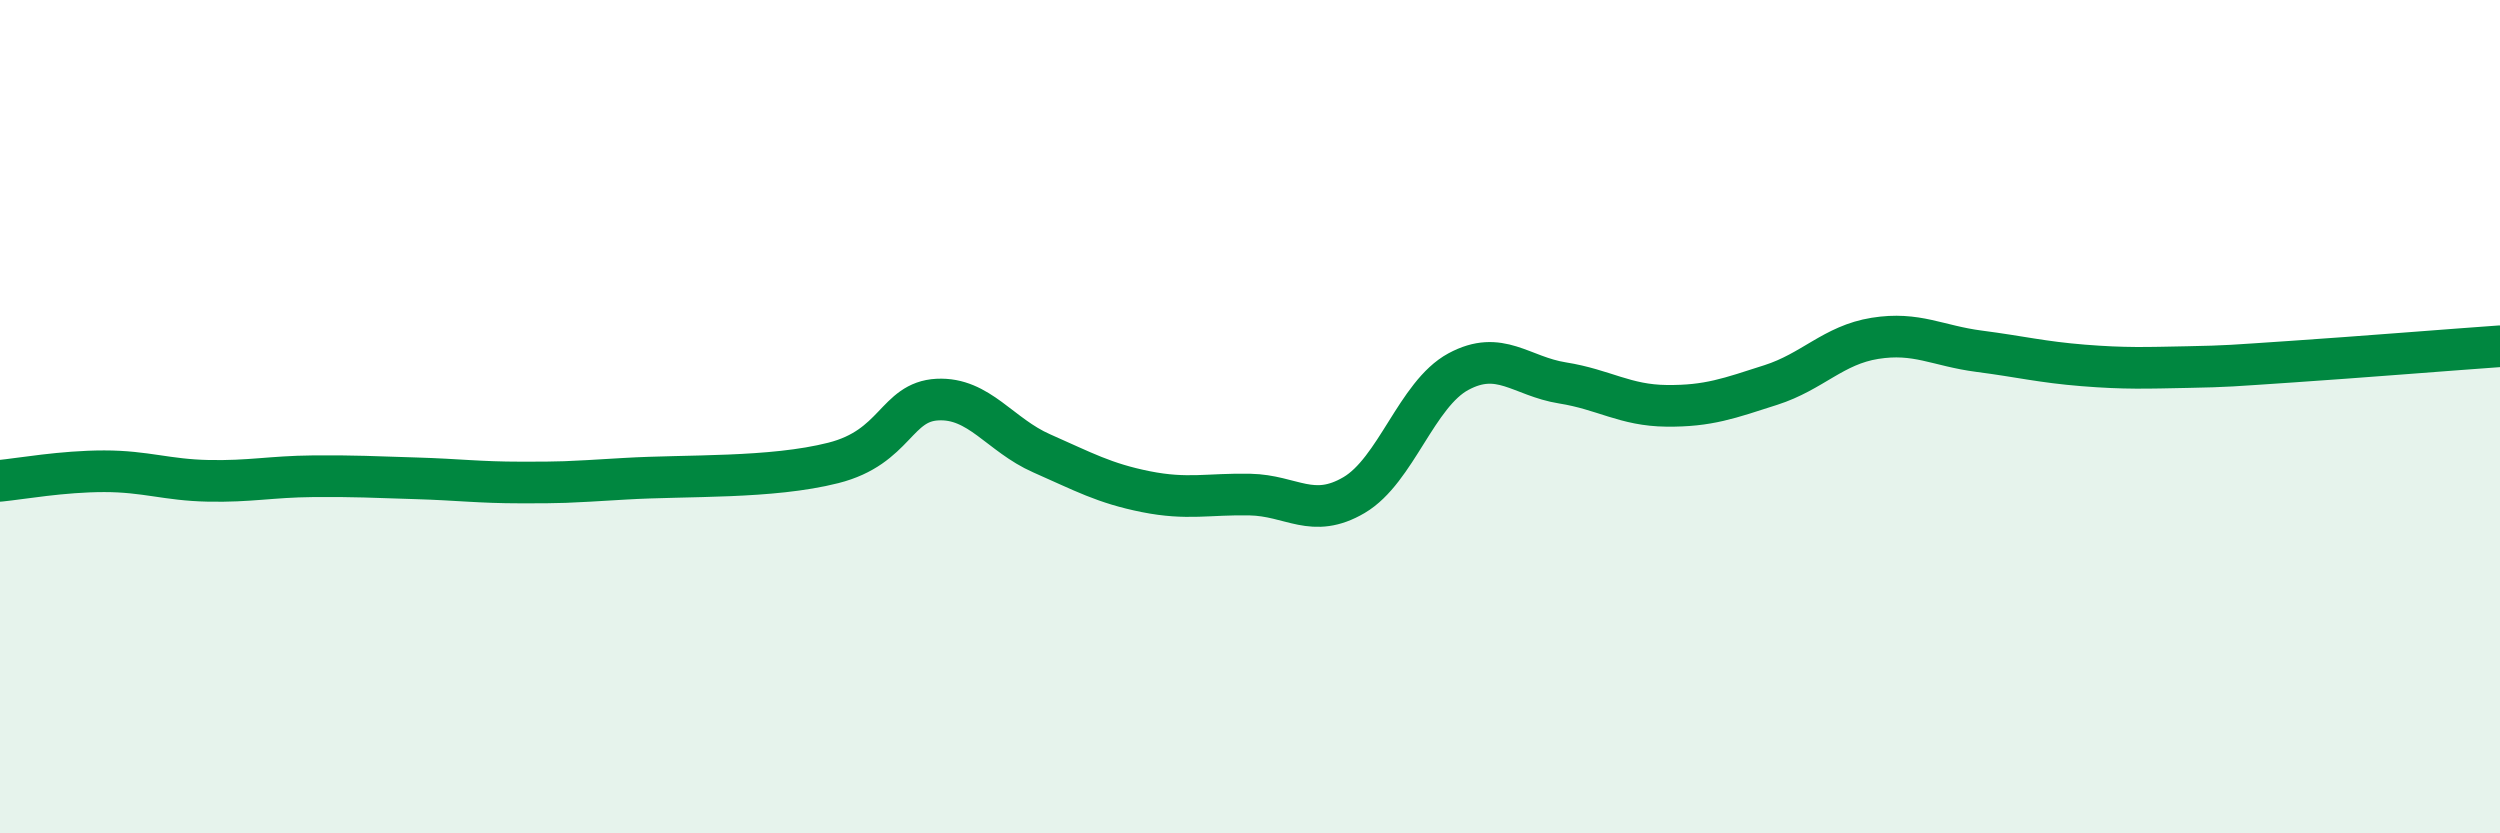
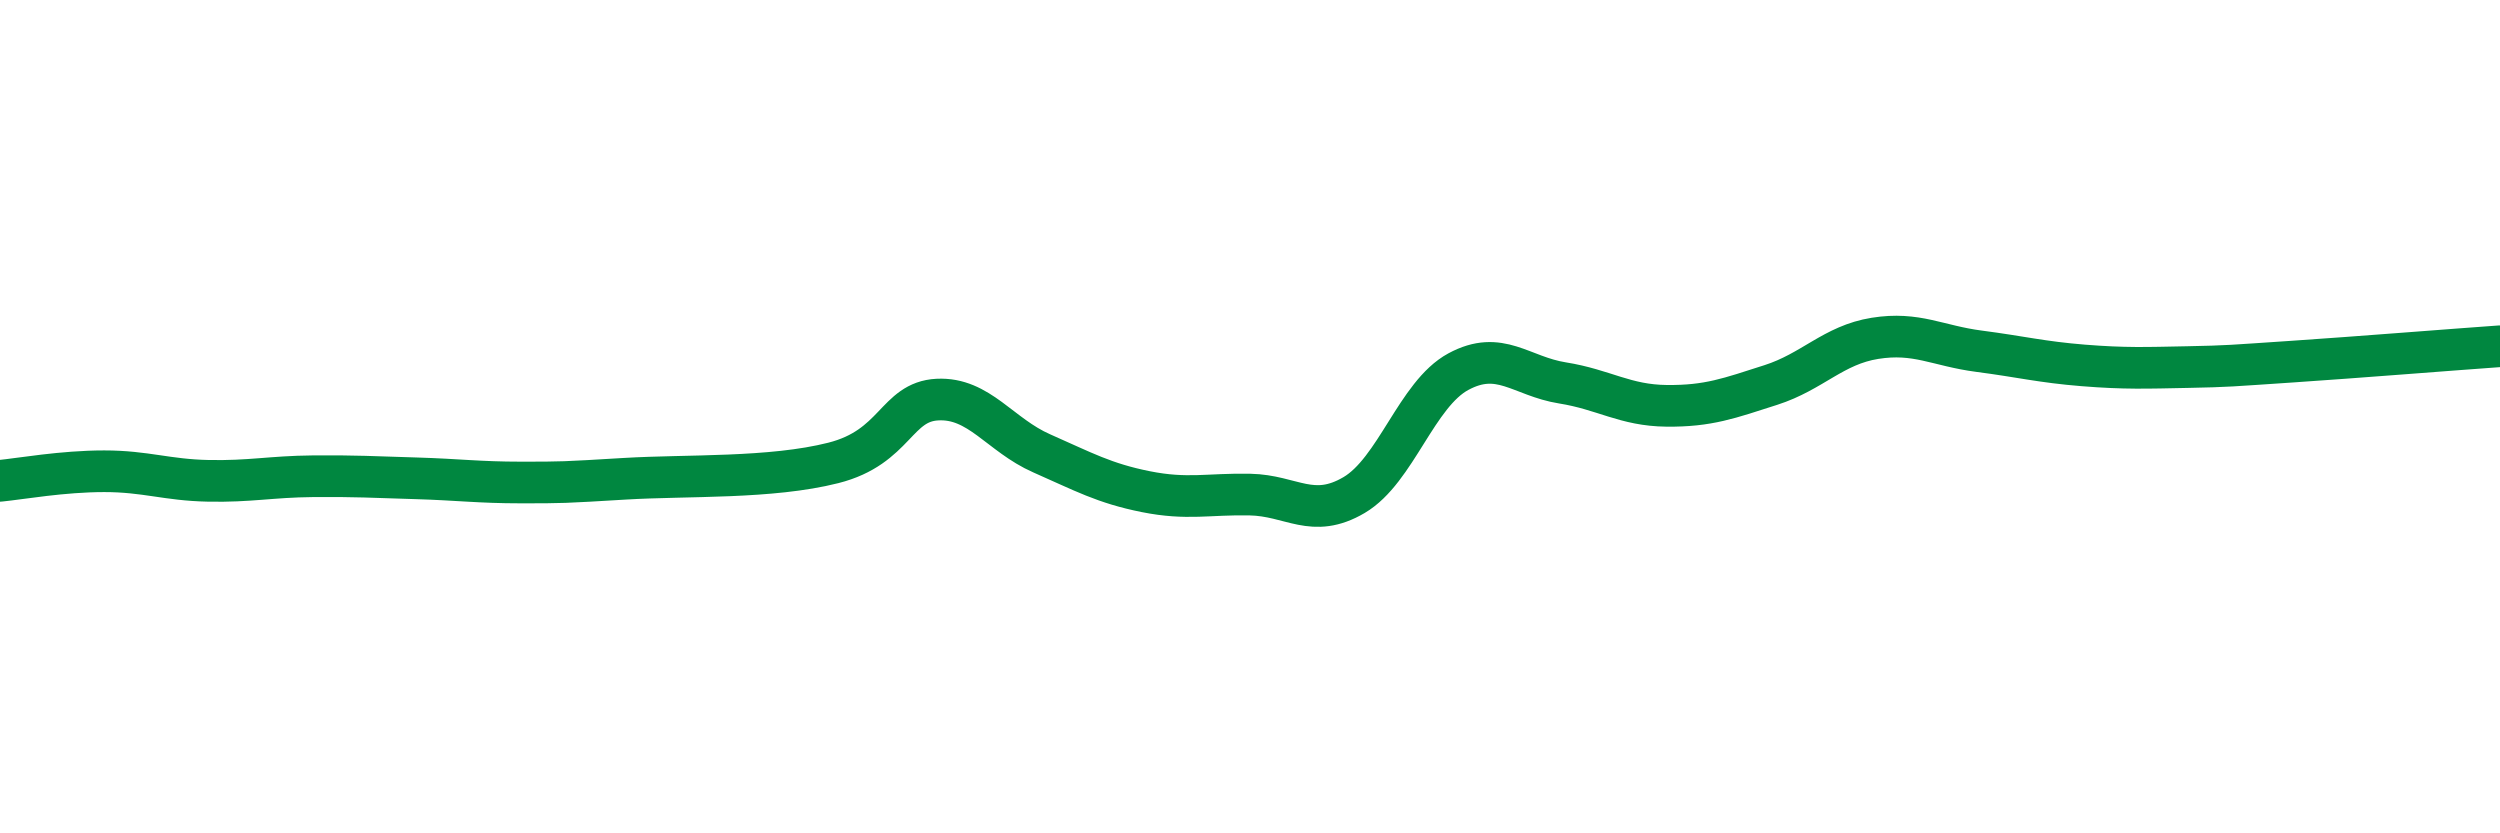
<svg xmlns="http://www.w3.org/2000/svg" width="60" height="20" viewBox="0 0 60 20">
-   <path d="M 0,11.54 C 0.5,11.49 1.5,11.31 2.5,11.31 C 3.5,11.31 4,11.52 5,11.54 C 6,11.56 6.5,11.44 7.5,11.43 C 8.5,11.42 9,11.45 10,11.48 C 11,11.51 11.5,11.58 12.5,11.58 C 13.5,11.58 13.5,11.58 15,11.49 C 16.5,11.4 18.5,11.49 20,11.11 C 21.5,10.73 21.5,9.64 22.5,9.59 C 23.5,9.54 24,10.44 25,10.88 C 26,11.32 26.5,11.6 27.5,11.8 C 28.5,12 29,11.85 30,11.87 C 31,11.89 31.5,12.47 32.5,11.88 C 33.5,11.29 34,9.46 35,8.92 C 36,8.38 36.5,9.03 37.5,9.19 C 38.5,9.35 39,9.73 40,9.74 C 41,9.75 41.5,9.56 42.5,9.24 C 43.5,8.92 44,8.28 45,8.12 C 46,7.96 46.5,8.3 47.5,8.43 C 48.5,8.56 49,8.69 50,8.77 C 51,8.85 51.5,8.83 52.5,8.81 C 53.5,8.79 53.5,8.78 55,8.68 C 56.5,8.58 59,8.38 60,8.31L60 20L0 20Z" fill="#008740" opacity="0.1" stroke-linecap="round" stroke-linejoin="round" />
  <path d="M 0,11.54 C 0.5,11.49 1.5,11.31 2.5,11.31 C 3.5,11.31 4,11.52 5,11.54 C 6,11.56 6.5,11.44 7.5,11.43 C 8.5,11.42 9,11.45 10,11.48 C 11,11.51 11.5,11.58 12.5,11.58 C 13.5,11.58 13.5,11.58 15,11.49 C 16.5,11.4 18.5,11.49 20,11.11 C 21.5,10.73 21.5,9.64 22.5,9.59 C 23.5,9.54 24,10.44 25,10.88 C 26,11.32 26.5,11.6 27.5,11.8 C 28.5,12 29,11.85 30,11.87 C 31,11.89 31.5,12.47 32.5,11.88 C 33.5,11.29 34,9.46 35,8.92 C 36,8.38 36.5,9.03 37.5,9.19 C 38.5,9.35 39,9.73 40,9.74 C 41,9.75 41.5,9.56 42.5,9.24 C 43.5,8.92 44,8.28 45,8.12 C 46,7.96 46.5,8.3 47.5,8.43 C 48.5,8.56 49,8.69 50,8.77 C 51,8.85 51.5,8.83 52.5,8.81 C 53.5,8.79 53.5,8.78 55,8.68 C 56.5,8.58 59,8.38 60,8.31" stroke="#008740" stroke-width="1" fill="none" stroke-linecap="round" stroke-linejoin="round" />
</svg>